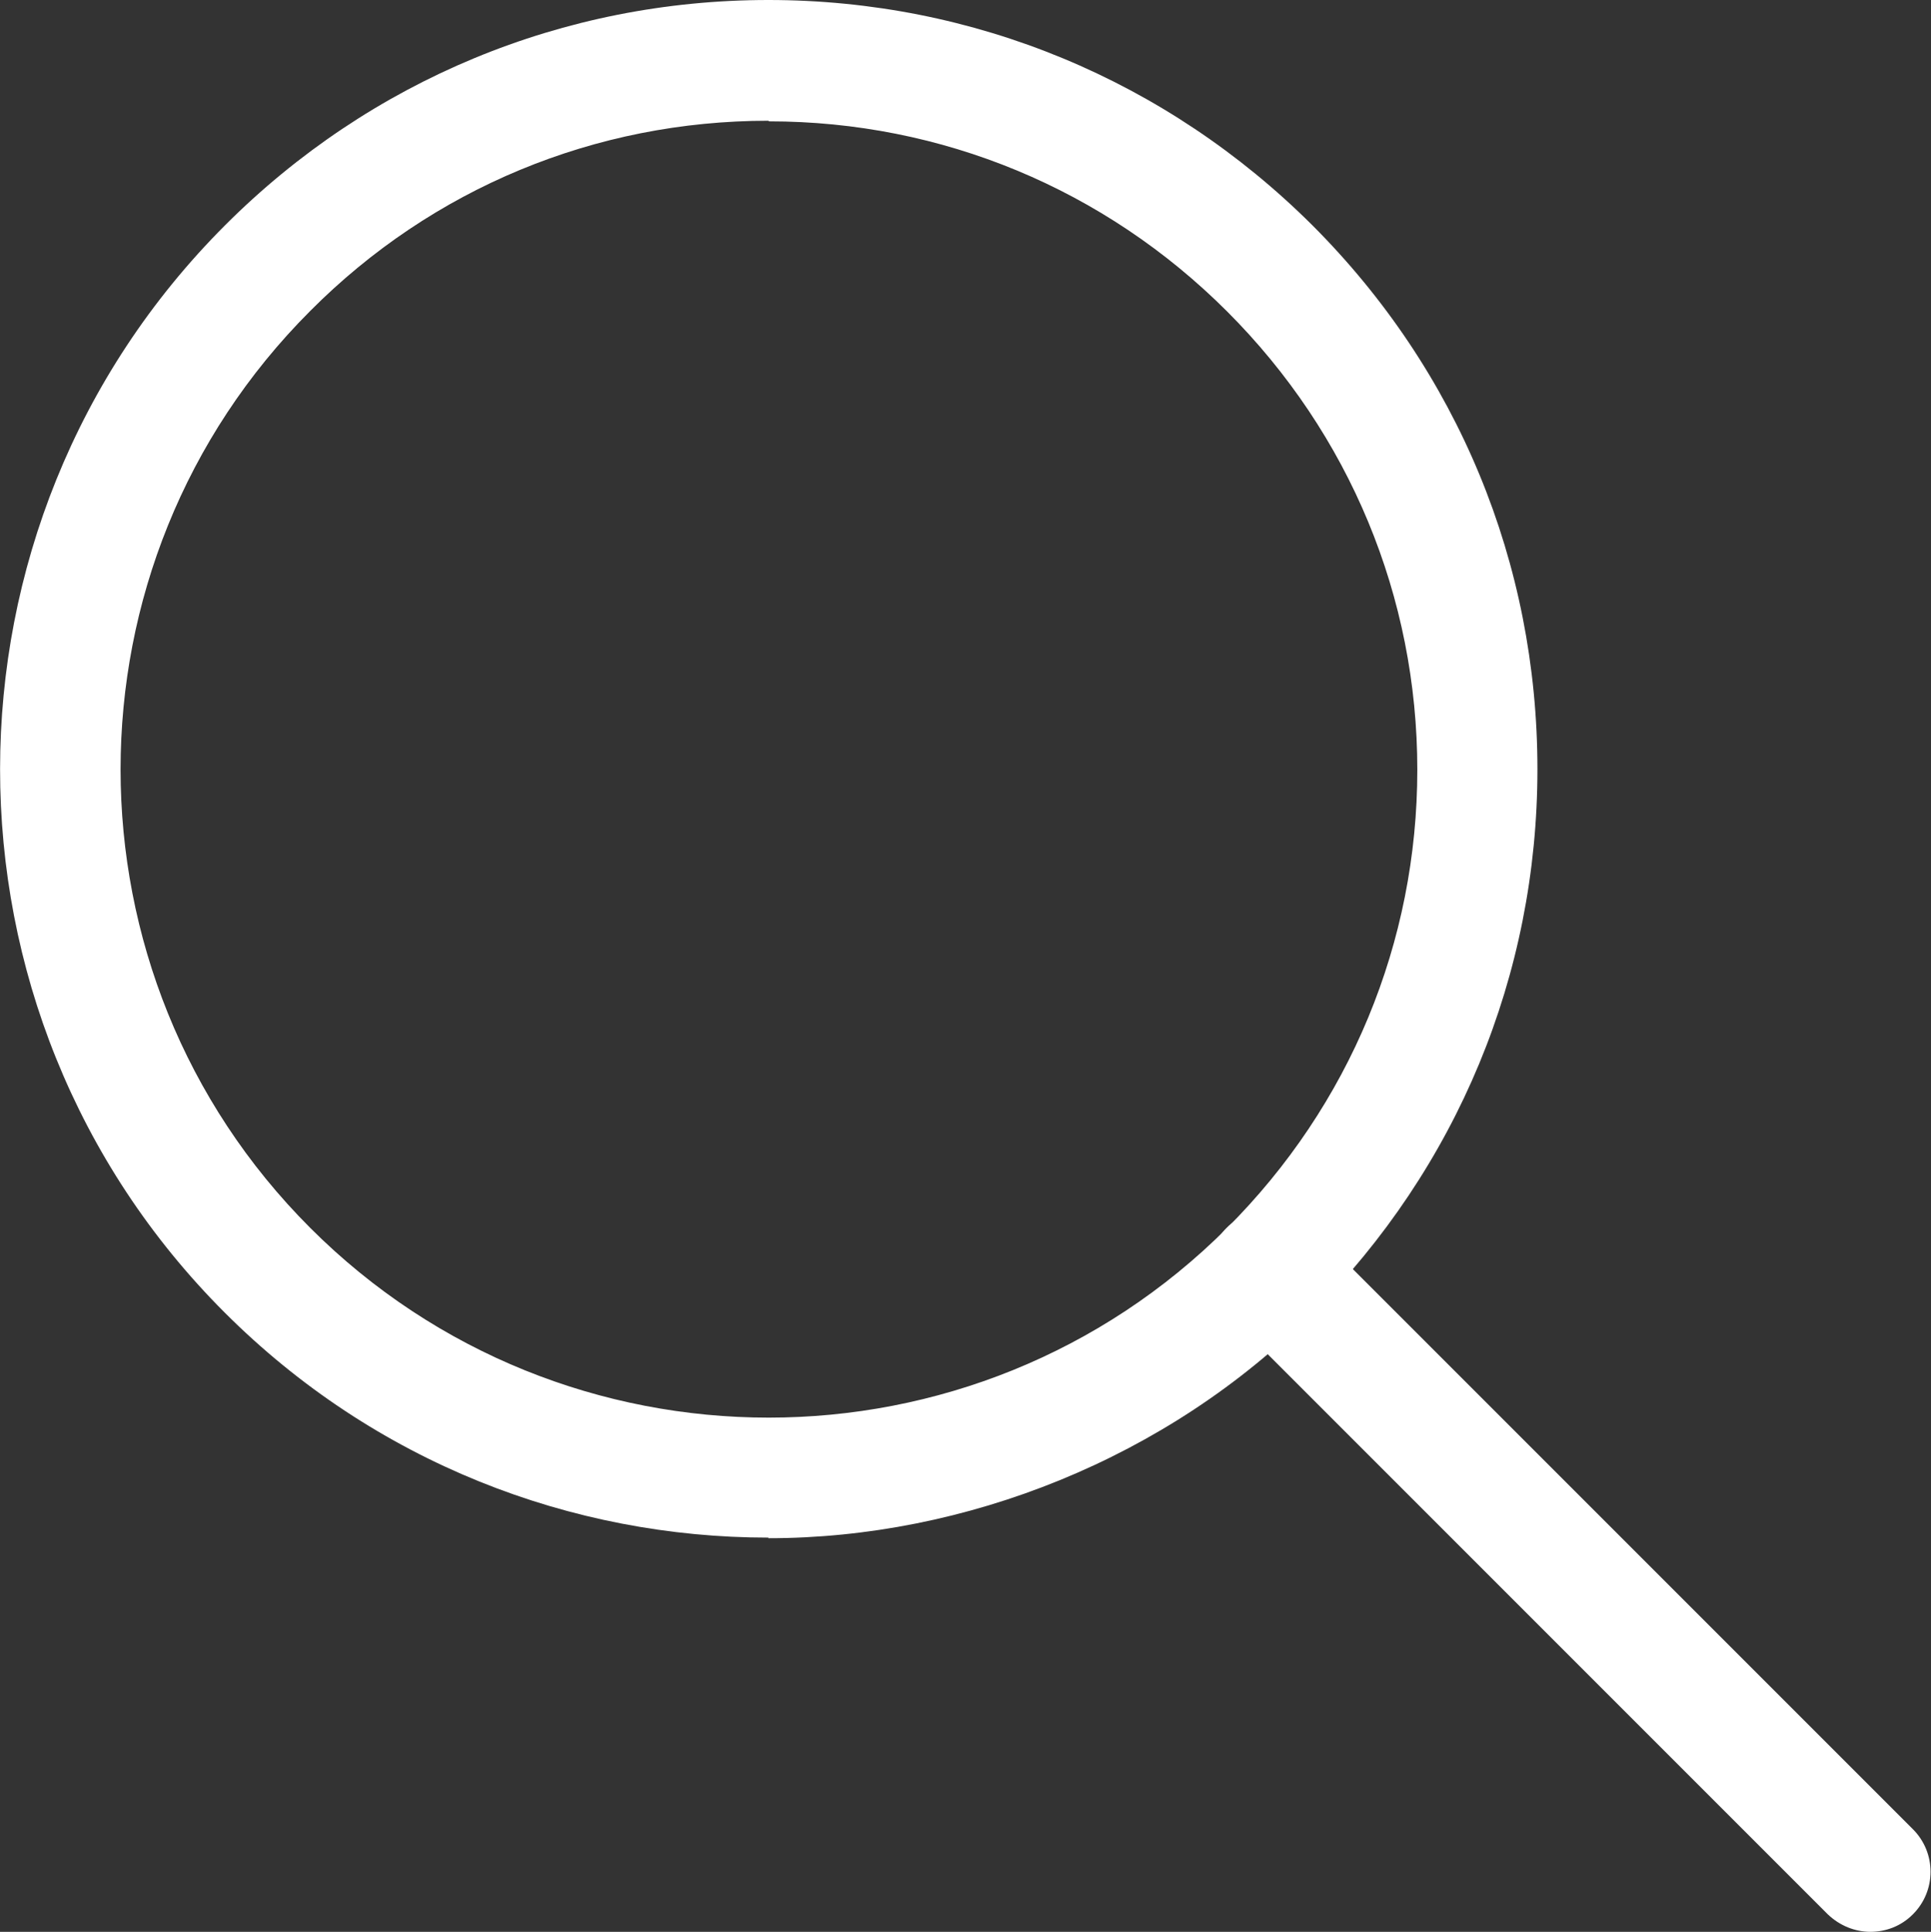
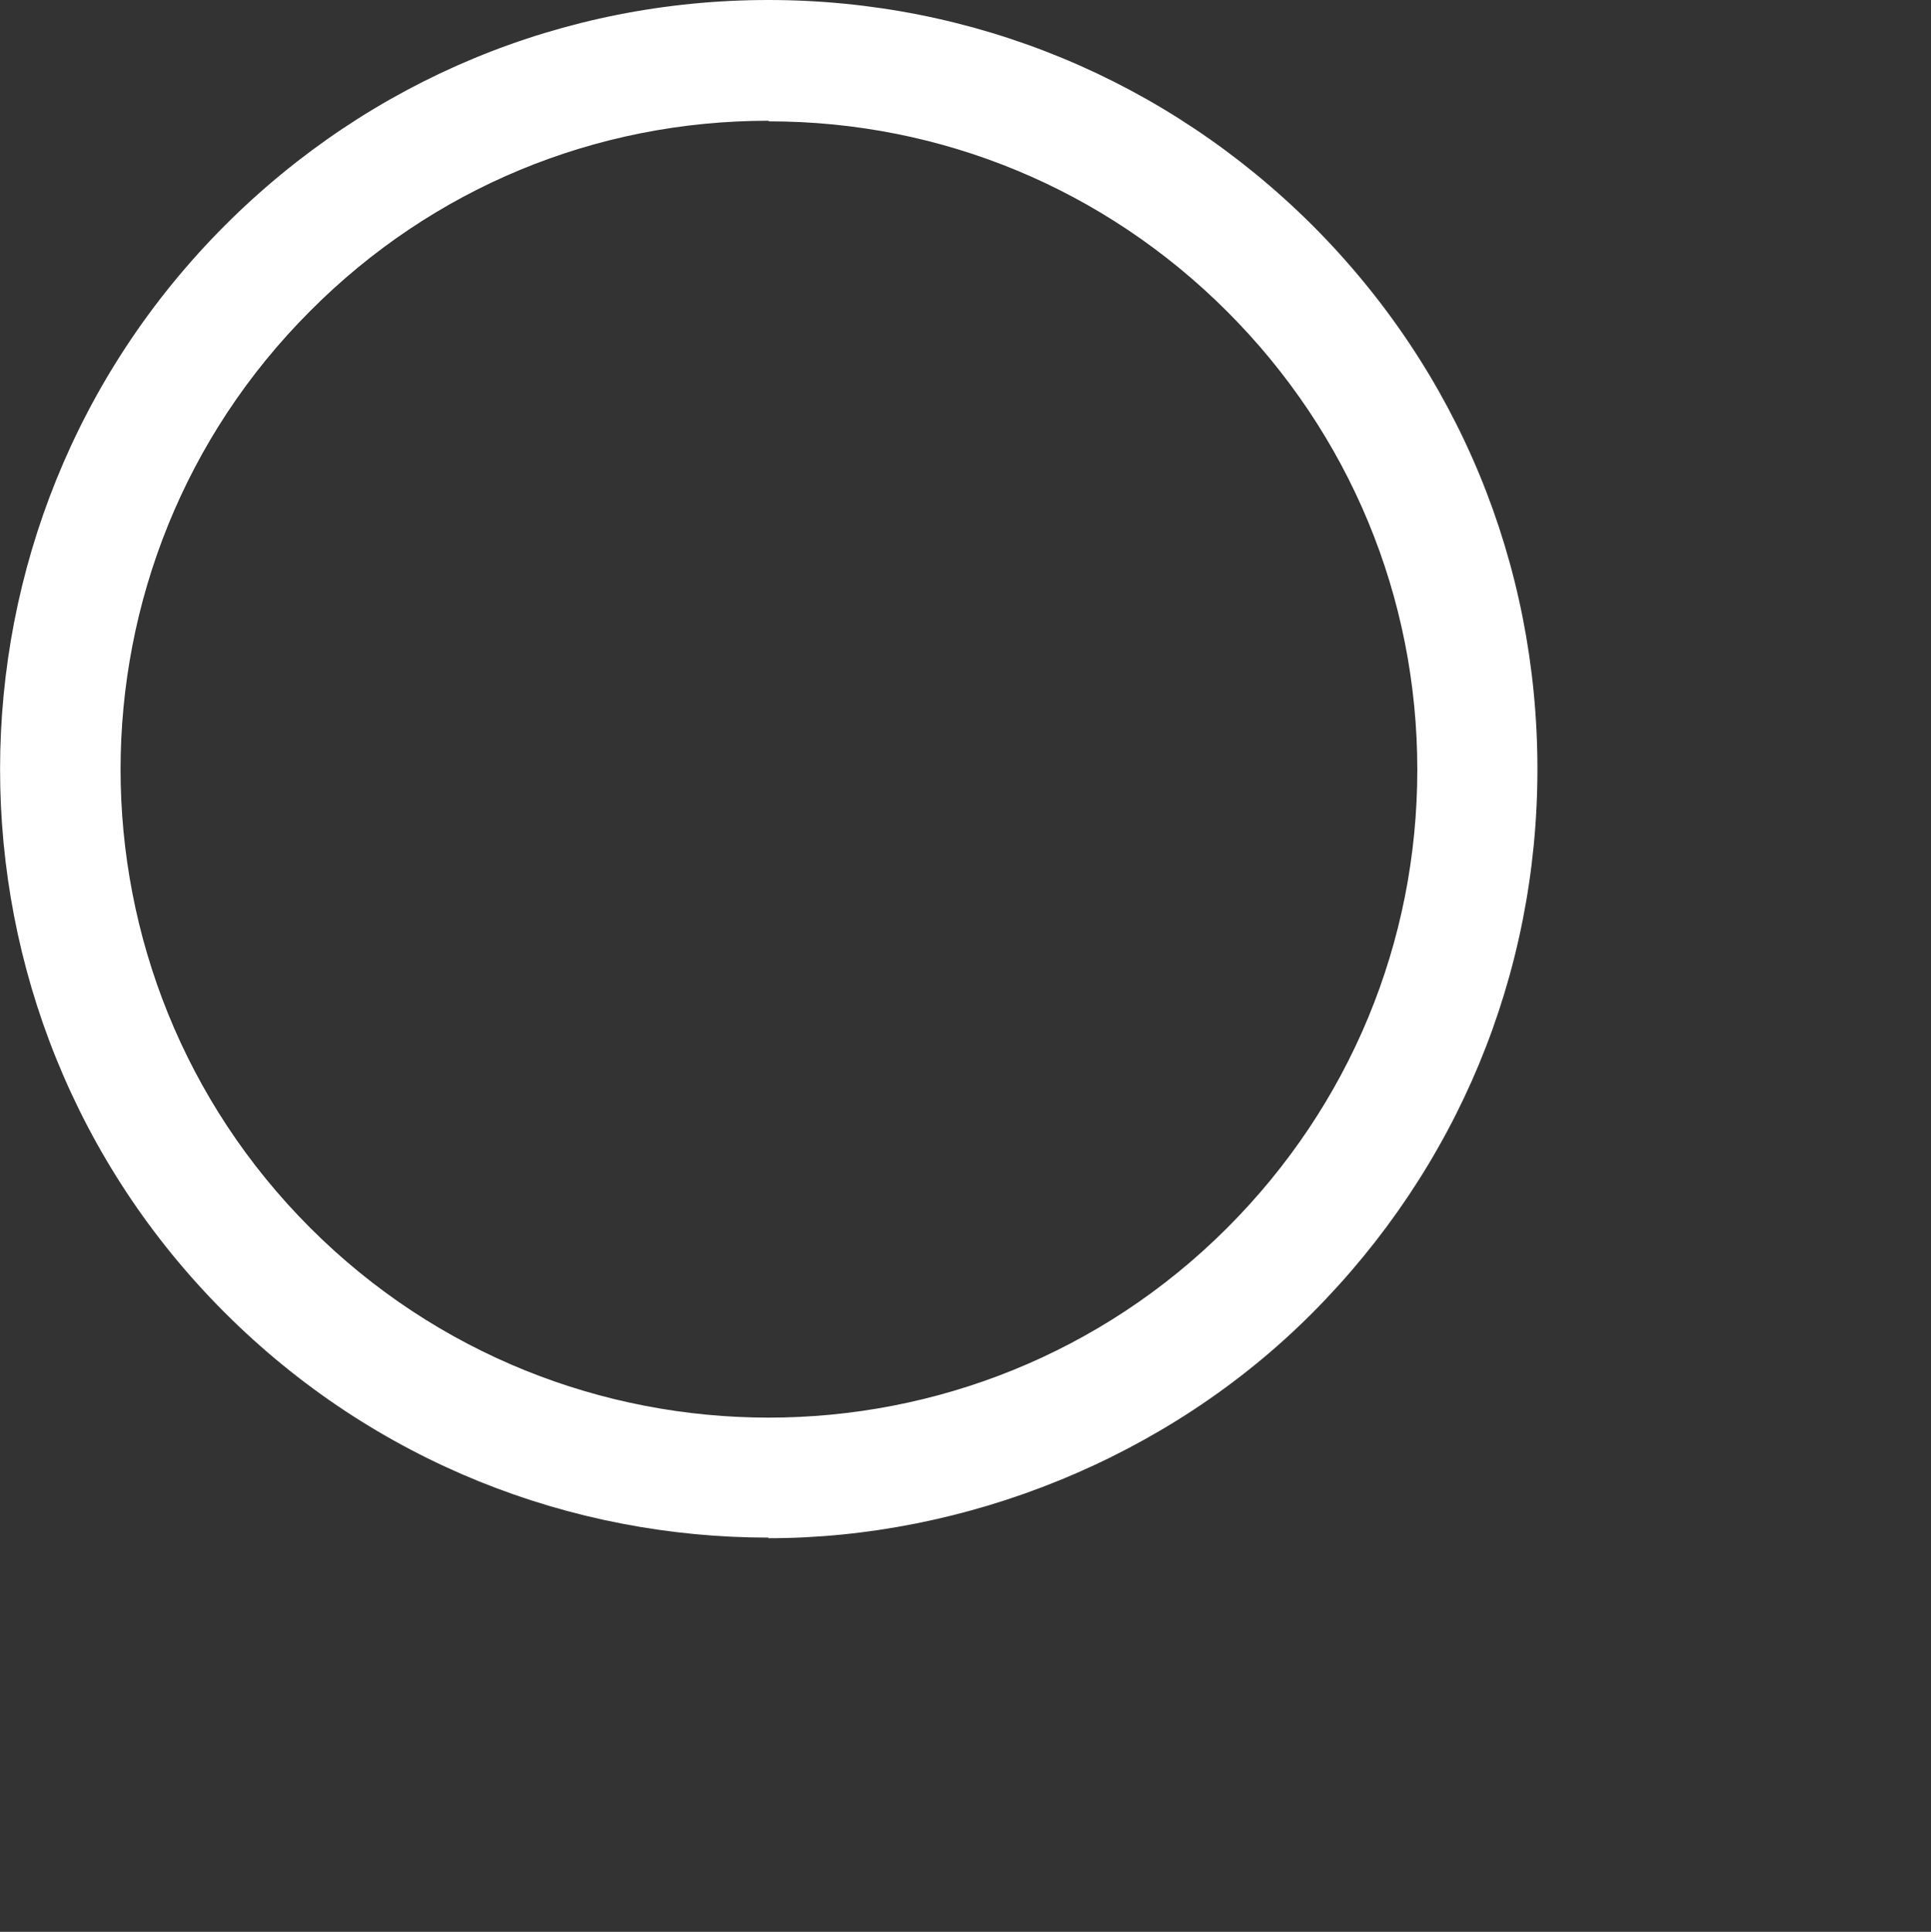
<svg xmlns="http://www.w3.org/2000/svg" version="1.1" id="_レイヤー_2" x="0px" y="0px" viewBox="0 0 31.99 32" style="enable-background:new 0 0 31.99 32;" xml:space="preserve">
  <rect x="0" y="0" width="31.99" height="32" fill="#333333" stroke="none" />
  <style type="text/css">
	.st0{fill:#FFFFFF;}
</style>
  <g id="design">
    <path class="st0" d="M12.73,25.47c-3.26,0-6.52-1.24-9.01-3.73C-1.24,16.78-1.24,8.7,3.73,3.73c2.4-2.4,5.6-3.73,9-3.73   s6.6,1.33,9.01,3.73l0,0c2.41,2.41,3.73,5.6,3.73,9.01s-1.33,6.6-3.73,9.01s-5.75,3.73-9.01,3.73V25.47z M12.73,2   C9.86,2,7.16,3.12,5.14,5.15c-4.19,4.19-4.19,11,0,15.19s11,4.19,15.19,0c2.03-2.03,3.15-4.73,3.15-7.59s-1.12-5.56-3.15-7.59l0,0   c-2.03-2.03-4.73-3.15-7.59-3.15L12.73,2z" />
-     <path class="st0" d="M30.99,32c-0.26,0-0.51-0.1-0.71-0.29l-9.96-9.96c-0.39-0.39-0.39-1.02,0-1.41s1.02-0.39,1.41,0l9.96,9.96   c0.39,0.39,0.39,1.02,0,1.41c-0.2,0.2-0.45,0.29-0.71,0.29H30.99z" />
  </g>
</svg>